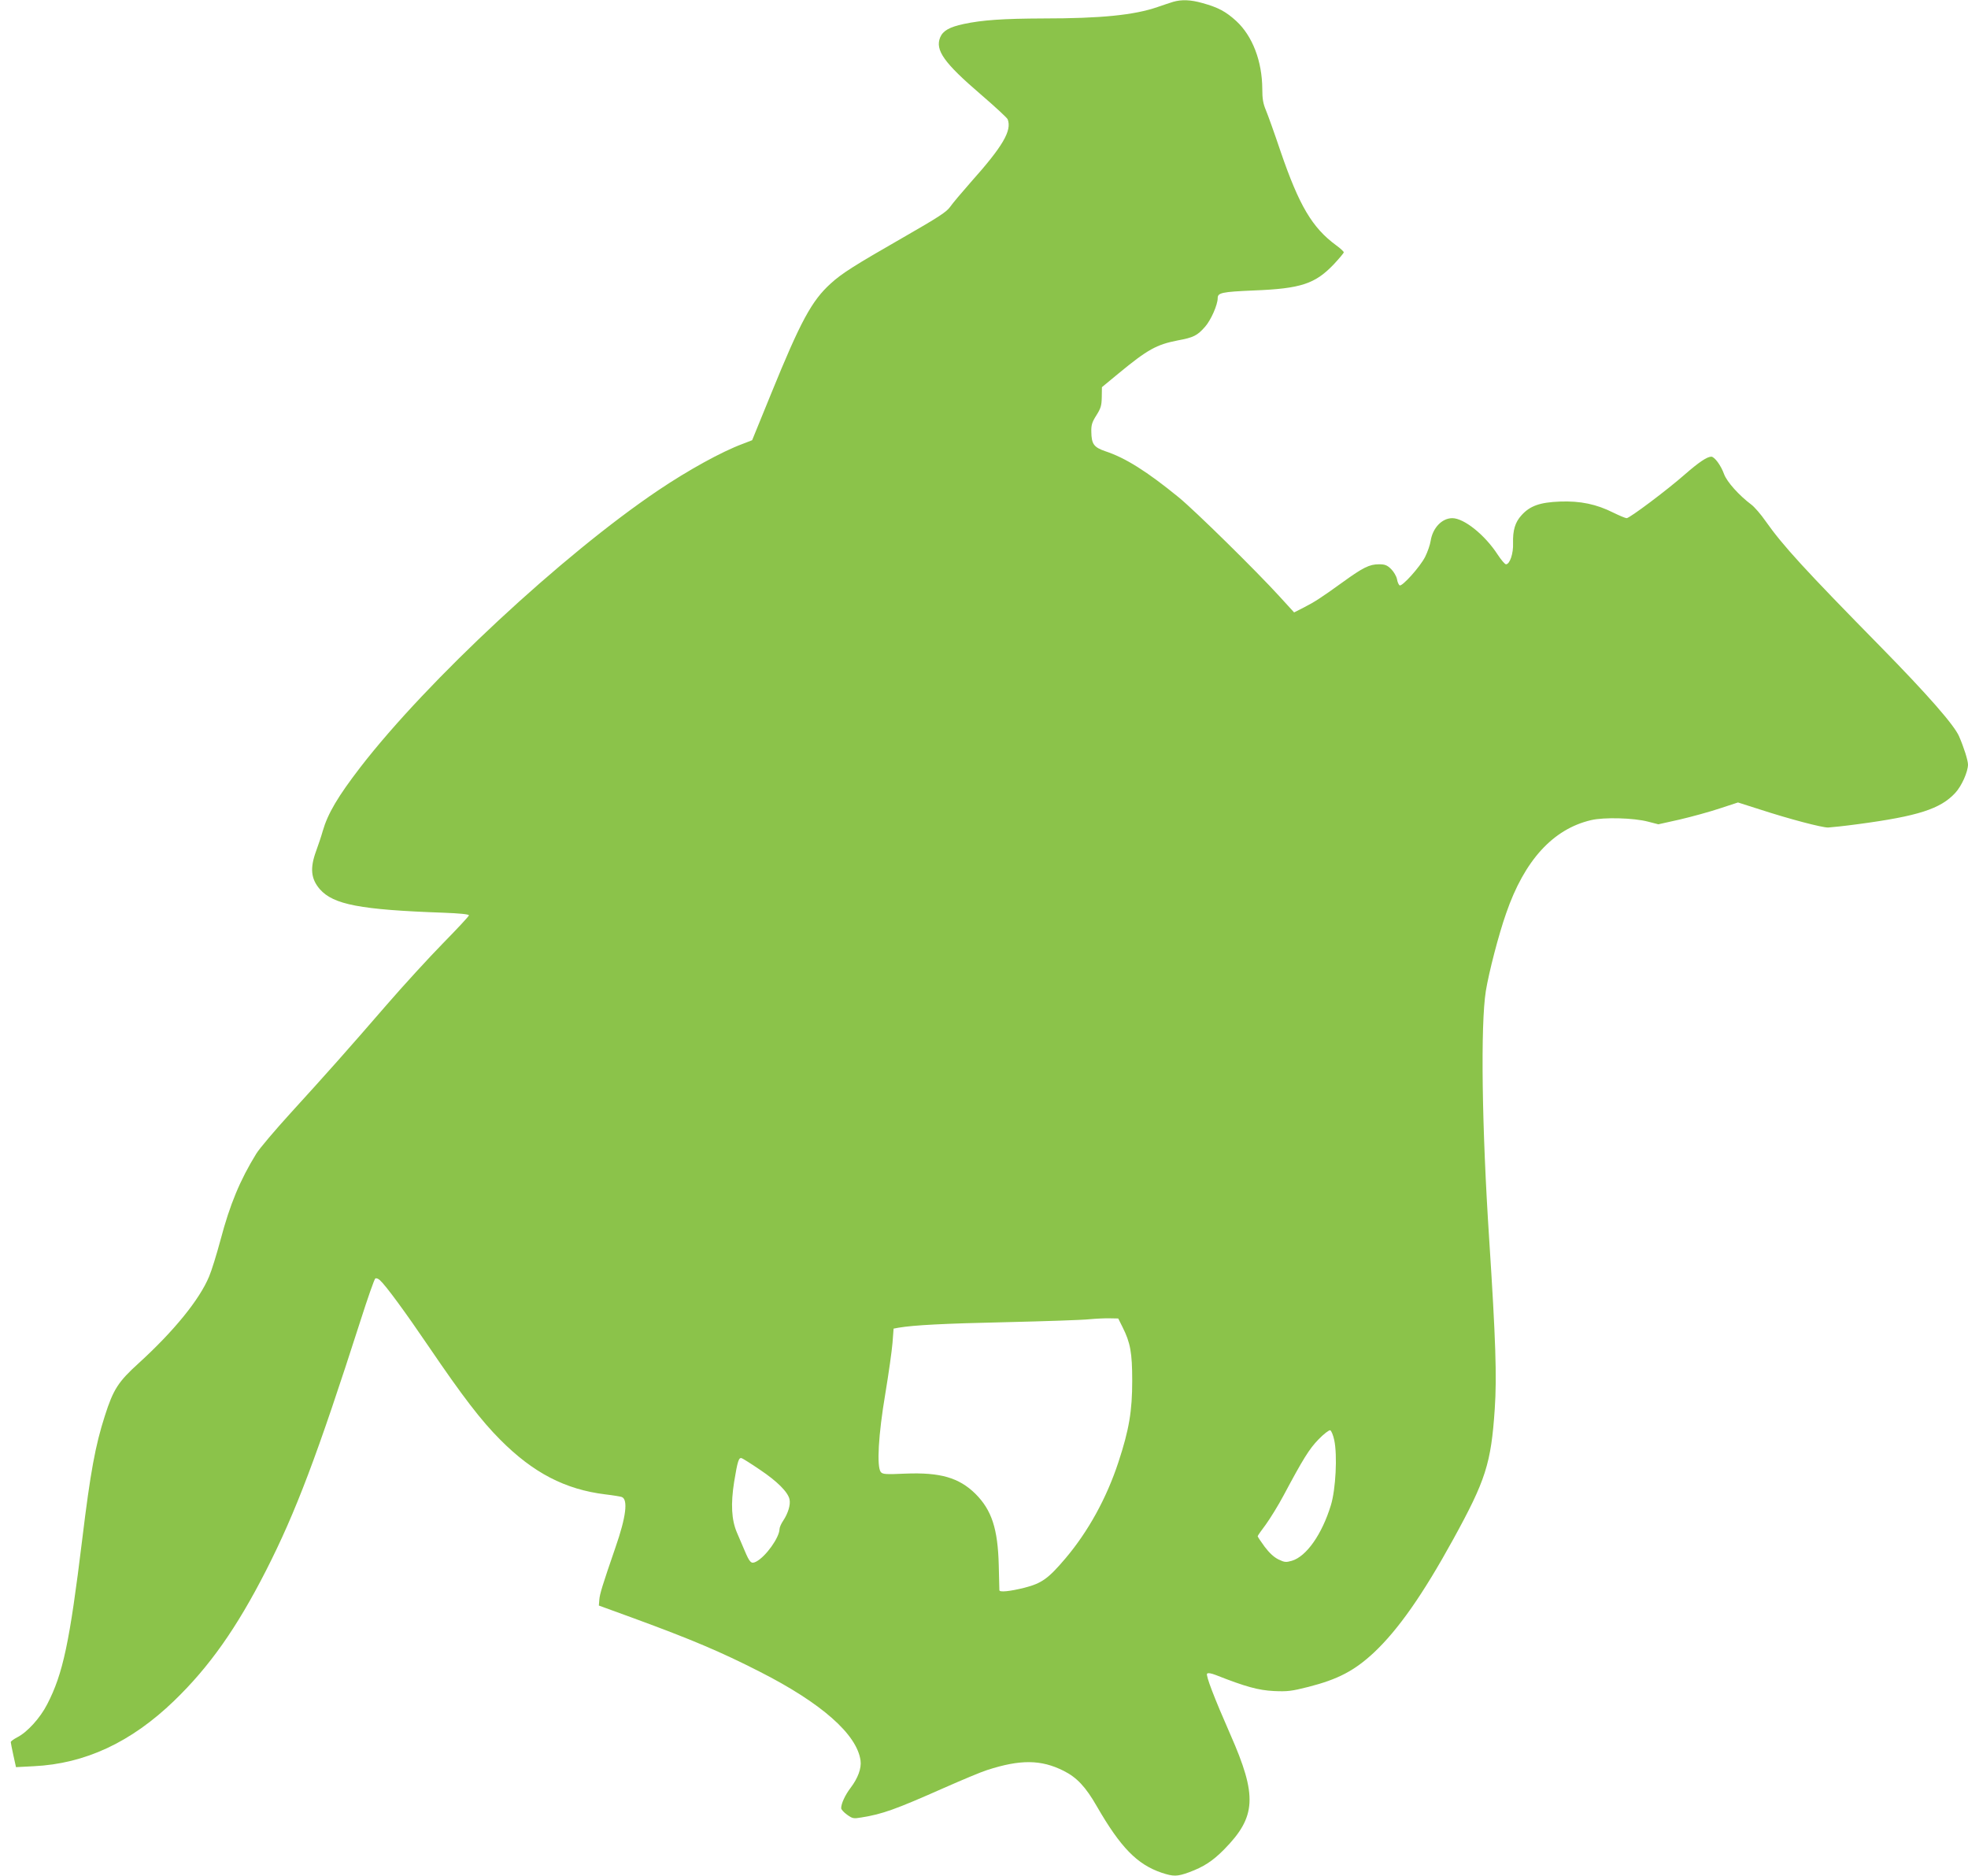
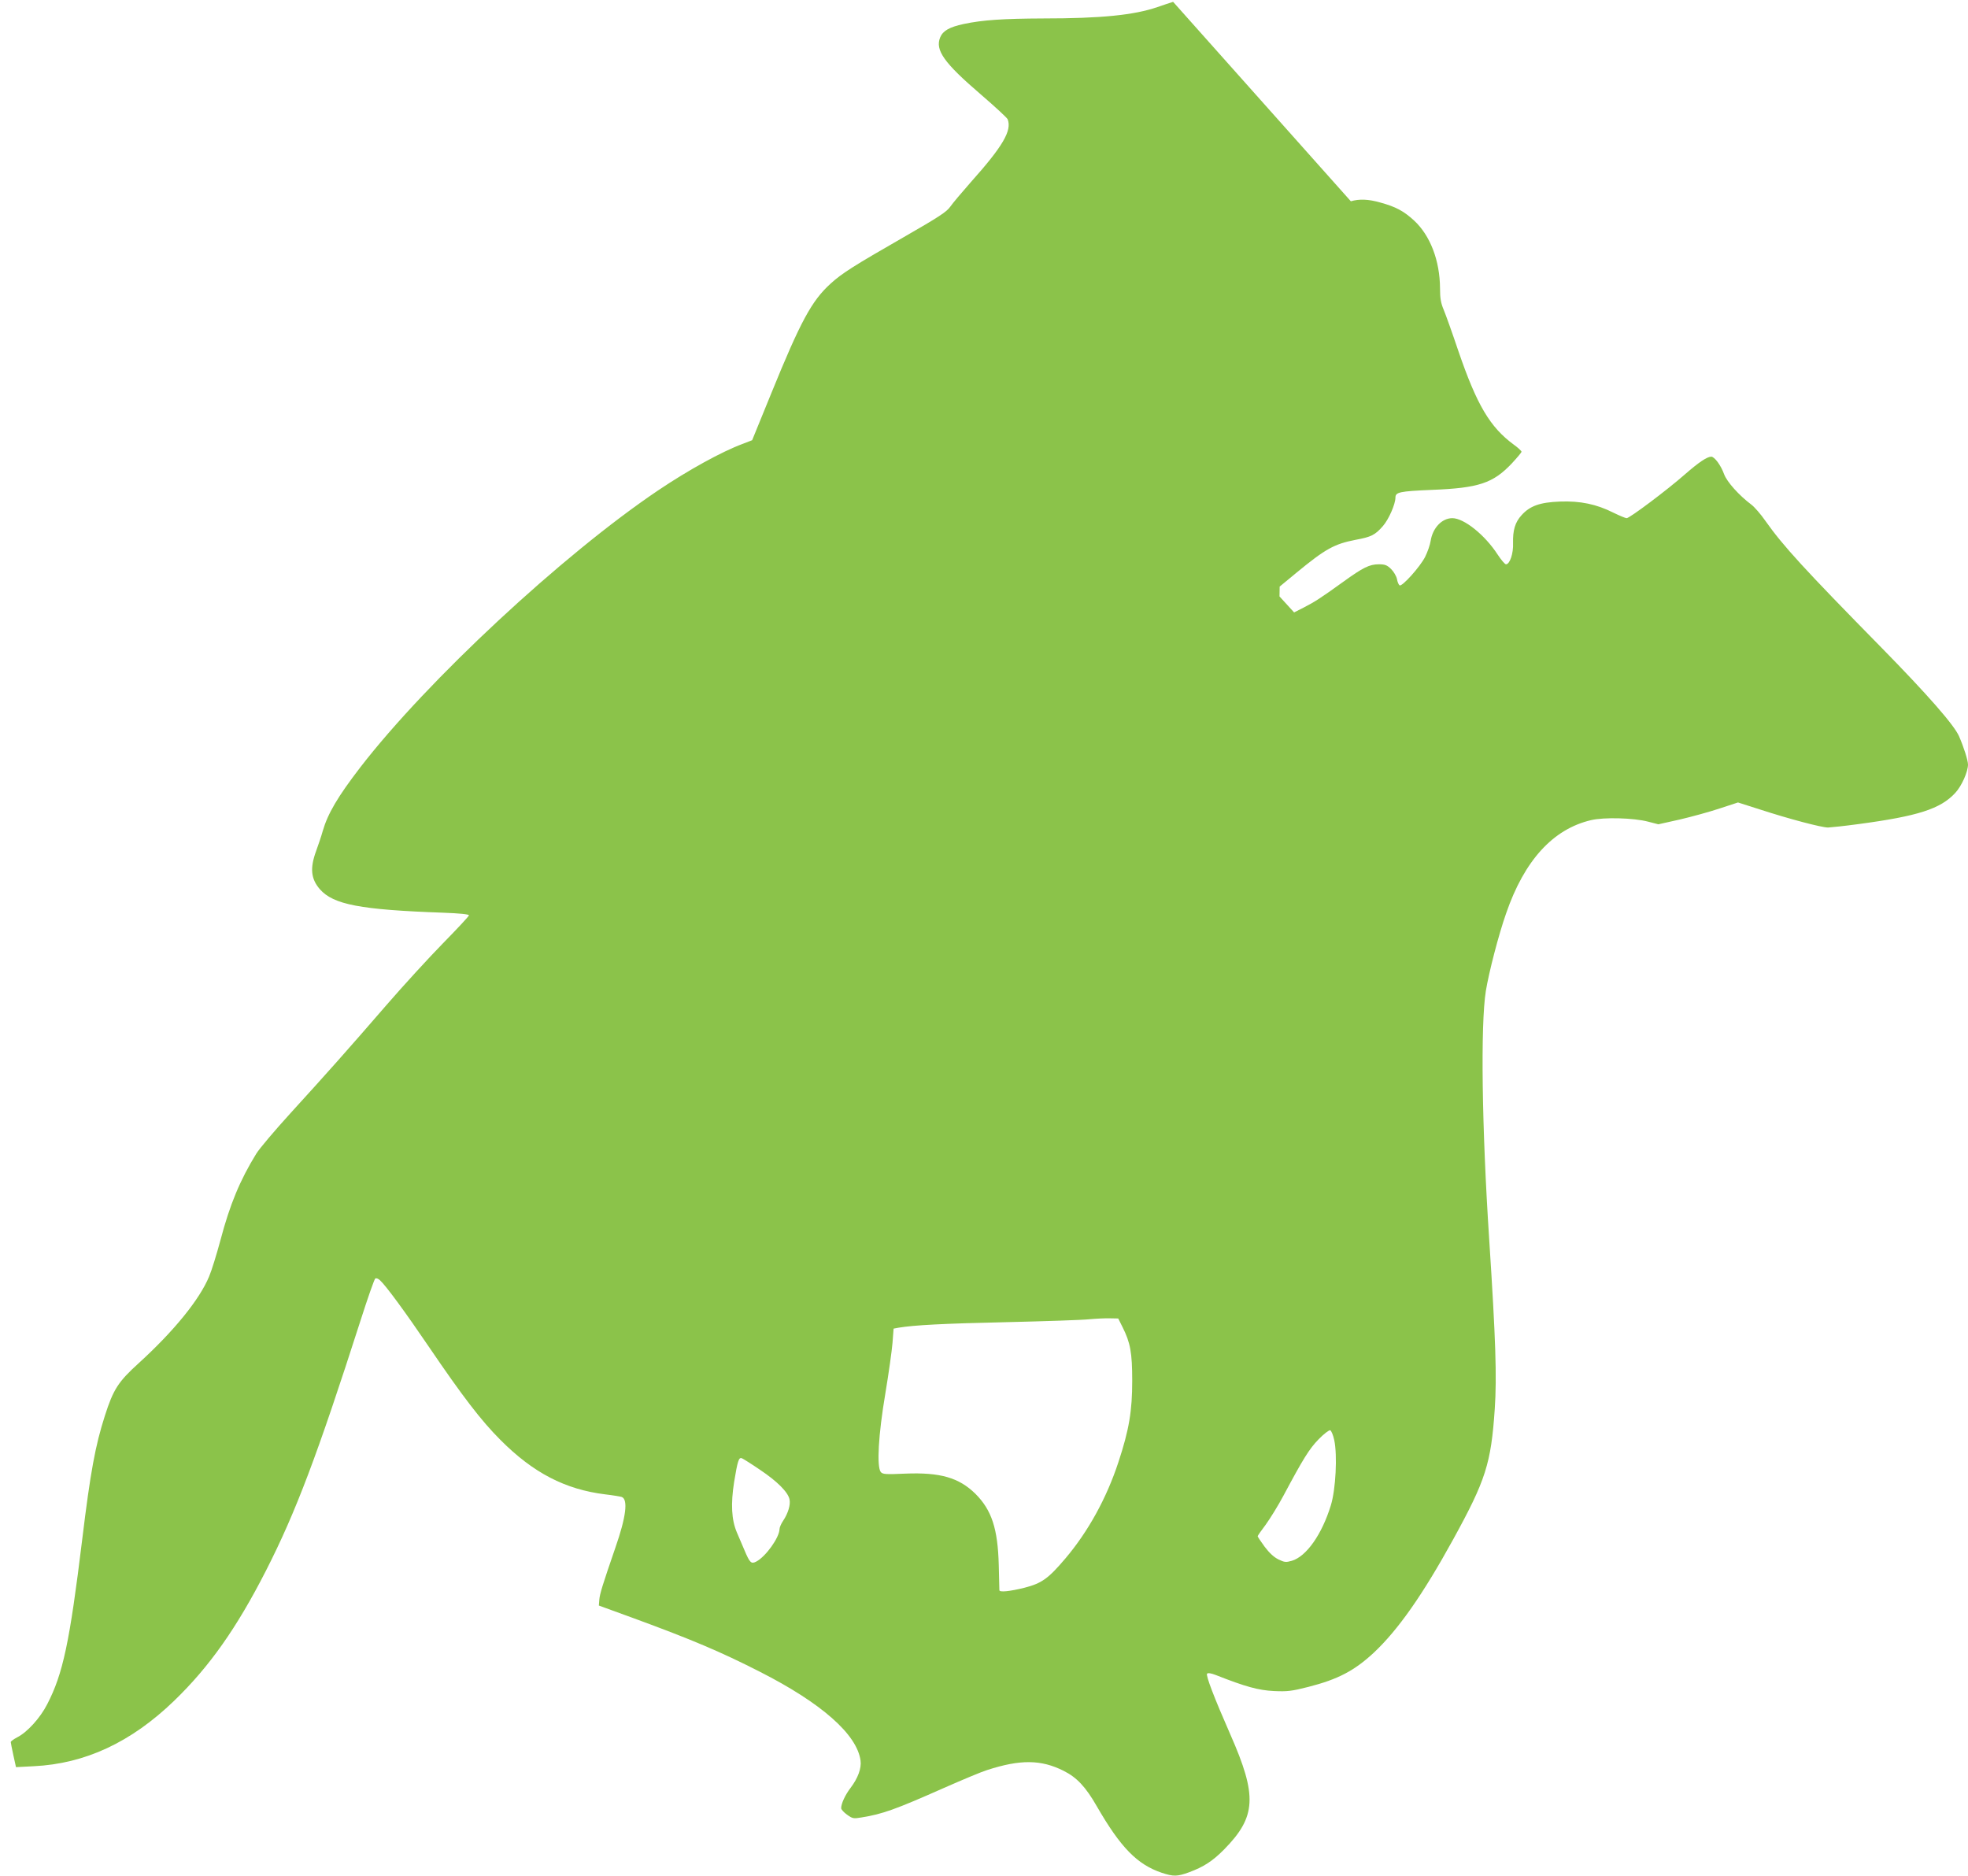
<svg xmlns="http://www.w3.org/2000/svg" version="1.0" width="1280pt" height="1220pt" viewBox="0 0 1280 1220" preserveAspectRatio="xMidYMid meet">
  <g transform="translate(0,1220) scale(0.1,-0.1)" fill="#8bc34a" stroke="none">
-     <path d="M7630 12188 c-19 -6 -65 -21 -102 -34 -151 -52 -366 -74 -743 -74 -258 -1 -395 -10 -517 -36 -93 -20 -135 -44 -153 -87 -34 -83 25 -166 264 -371 93 -80 172 -153 175 -162 28 -73 -30 -174 -240 -409 -58 -66 -119 -138 -134 -160 -23 -33 -75 -67 -305 -199 -319 -183 -400 -234 -472 -300 -124 -112 -196 -246 -387 -715 l-124 -304 -62 -24 c-135 -50 -353 -170 -549 -302 -622 -419 -1502 -1237 -1938 -1802 -146 -190 -211 -300 -244 -414 -9 -33 -29 -91 -43 -130 -41 -112 -34 -181 25 -249 88 -99 262 -133 802 -152 107 -4 167 -10 167 -17 0 -6 -76 -87 -168 -181 -92 -94 -257 -274 -367 -401 -257 -297 -396 -453 -624 -703 -102 -112 -203 -231 -224 -265 -106 -172 -172 -331 -233 -562 -25 -93 -58 -200 -74 -237 -62 -150 -229 -355 -456 -562 -135 -122 -167 -172 -222 -344 -62 -193 -94 -366 -147 -802 -82 -672 -125 -875 -228 -1074 -46 -90 -130 -182 -195 -215 -23 -12 -42 -26 -42 -31 0 -5 8 -44 17 -86 l17 -77 115 6 c334 16 633 155 913 425 230 222 407 473 598 847 194 381 333 748 615 1627 47 147 90 270 96 273 6 4 19 -1 30 -11 38 -34 167 -210 319 -434 219 -322 339 -479 465 -605 213 -214 421 -322 682 -354 51 -6 99 -14 107 -17 42 -16 28 -130 -41 -328 -85 -247 -102 -302 -105 -340 l-3 -38 225 -82 c379 -139 568 -219 821 -348 402 -204 633 -408 656 -578 7 -50 -17 -115 -65 -178 -35 -46 -61 -102 -61 -132 0 -8 17 -27 38 -42 36 -26 42 -27 95 -18 136 22 218 51 536 192 118 52 244 105 280 116 216 70 351 69 498 -5 86 -43 144 -105 216 -231 154 -267 262 -378 422 -432 76 -25 100 -25 177 3 95 35 154 73 228 148 210 213 218 348 41 749 -105 239 -161 385 -151 395 6 6 26 3 57 -9 195 -77 278 -99 377 -104 88 -4 115 -1 225 27 192 49 299 105 426 223 158 149 317 375 516 737 211 384 246 492 270 848 14 208 6 452 -36 1100 -48 731 -57 1398 -22 1618 20 122 83 366 132 505 119 345 305 548 552 606 84 20 278 15 372 -10 l66 -17 139 31 c77 18 194 50 260 72 l119 39 141 -45 c194 -63 403 -118 445 -118 19 1 107 10 195 22 390 52 536 99 632 203 42 45 83 138 83 185 -1 29 -26 109 -58 183 -32 74 -206 272 -502 574 -505 514 -643 665 -756 825 -31 45 -73 93 -93 108 -80 60 -158 147 -177 197 -21 59 -63 115 -84 115 -28 -1 -79 -35 -171 -115 -117 -103 -360 -285 -379 -285 -8 0 -46 16 -85 35 -111 56 -216 78 -349 73 -131 -5 -195 -28 -250 -89 -42 -46 -57 -98 -55 -181 3 -67 -21 -138 -46 -138 -7 0 -31 28 -54 63 -83 128 -219 237 -295 237 -68 0 -128 -64 -141 -148 -4 -26 -20 -72 -36 -104 -33 -65 -150 -195 -166 -185 -6 4 -14 22 -17 41 -4 19 -21 48 -38 65 -27 26 -40 31 -80 31 -61 0 -103 -21 -233 -115 -147 -106 -185 -130 -255 -166 l-63 -32 -95 104 c-154 169 -550 558 -655 644 -207 169 -347 257 -477 300 -76 26 -91 47 -92 128 -1 43 5 62 33 106 29 46 34 63 35 119 l1 64 109 90 c188 155 246 187 384 214 103 19 127 31 178 89 38 43 82 143 82 186 0 35 26 41 237 50 305 12 397 43 519 171 35 38 64 72 64 77 0 5 -22 26 -50 46 -155 114 -240 257 -361 610 -39 116 -82 236 -95 267 -19 45 -24 76 -24 140 -1 179 -63 343 -169 441 -68 62 -118 89 -220 117 -77 22 -136 24 -191 8z m-329 -8619 c51 -101 63 -167 63 -349 0 -196 -20 -318 -90 -530 -77 -234 -196 -450 -344 -625 -112 -132 -154 -162 -266 -191 -96 -24 -164 -31 -164 -16 0 4 -2 77 -4 162 -6 238 -46 359 -152 465 -107 105 -229 140 -455 131 -129 -6 -148 -4 -160 10 -28 34 -16 243 29 509 22 132 43 282 47 332 l7 92 32 6 c101 17 292 27 701 36 253 6 496 14 540 19 44 4 104 7 134 6 l54 -1 28 -56z m1377 -735 c21 -98 10 -320 -22 -424 -58 -189 -159 -333 -254 -361 -39 -11 -47 -10 -87 9 -30 15 -59 42 -90 83 -25 34 -45 64 -45 68 0 3 24 38 53 76 28 39 81 124 116 190 127 238 166 301 227 364 34 35 68 61 76 59 7 -3 19 -31 26 -64z m-3735 -193 c112 -75 182 -145 192 -192 8 -34 -9 -91 -41 -139 -13 -19 -24 -44 -24 -55 -1 -55 -89 -178 -151 -211 -33 -17 -42 -9 -77 74 -13 31 -36 84 -50 117 -34 81 -40 183 -17 328 22 134 30 161 50 153 8 -3 61 -36 118 -75z" />
+     <path d="M7630 12188 c-19 -6 -65 -21 -102 -34 -151 -52 -366 -74 -743 -74 -258 -1 -395 -10 -517 -36 -93 -20 -135 -44 -153 -87 -34 -83 25 -166 264 -371 93 -80 172 -153 175 -162 28 -73 -30 -174 -240 -409 -58 -66 -119 -138 -134 -160 -23 -33 -75 -67 -305 -199 -319 -183 -400 -234 -472 -300 -124 -112 -196 -246 -387 -715 l-124 -304 -62 -24 c-135 -50 -353 -170 -549 -302 -622 -419 -1502 -1237 -1938 -1802 -146 -190 -211 -300 -244 -414 -9 -33 -29 -91 -43 -130 -41 -112 -34 -181 25 -249 88 -99 262 -133 802 -152 107 -4 167 -10 167 -17 0 -6 -76 -87 -168 -181 -92 -94 -257 -274 -367 -401 -257 -297 -396 -453 -624 -703 -102 -112 -203 -231 -224 -265 -106 -172 -172 -331 -233 -562 -25 -93 -58 -200 -74 -237 -62 -150 -229 -355 -456 -562 -135 -122 -167 -172 -222 -344 -62 -193 -94 -366 -147 -802 -82 -672 -125 -875 -228 -1074 -46 -90 -130 -182 -195 -215 -23 -12 -42 -26 -42 -31 0 -5 8 -44 17 -86 l17 -77 115 6 c334 16 633 155 913 425 230 222 407 473 598 847 194 381 333 748 615 1627 47 147 90 270 96 273 6 4 19 -1 30 -11 38 -34 167 -210 319 -434 219 -322 339 -479 465 -605 213 -214 421 -322 682 -354 51 -6 99 -14 107 -17 42 -16 28 -130 -41 -328 -85 -247 -102 -302 -105 -340 l-3 -38 225 -82 c379 -139 568 -219 821 -348 402 -204 633 -408 656 -578 7 -50 -17 -115 -65 -178 -35 -46 -61 -102 -61 -132 0 -8 17 -27 38 -42 36 -26 42 -27 95 -18 136 22 218 51 536 192 118 52 244 105 280 116 216 70 351 69 498 -5 86 -43 144 -105 216 -231 154 -267 262 -378 422 -432 76 -25 100 -25 177 3 95 35 154 73 228 148 210 213 218 348 41 749 -105 239 -161 385 -151 395 6 6 26 3 57 -9 195 -77 278 -99 377 -104 88 -4 115 -1 225 27 192 49 299 105 426 223 158 149 317 375 516 737 211 384 246 492 270 848 14 208 6 452 -36 1100 -48 731 -57 1398 -22 1618 20 122 83 366 132 505 119 345 305 548 552 606 84 20 278 15 372 -10 l66 -17 139 31 c77 18 194 50 260 72 l119 39 141 -45 c194 -63 403 -118 445 -118 19 1 107 10 195 22 390 52 536 99 632 203 42 45 83 138 83 185 -1 29 -26 109 -58 183 -32 74 -206 272 -502 574 -505 514 -643 665 -756 825 -31 45 -73 93 -93 108 -80 60 -158 147 -177 197 -21 59 -63 115 -84 115 -28 -1 -79 -35 -171 -115 -117 -103 -360 -285 -379 -285 -8 0 -46 16 -85 35 -111 56 -216 78 -349 73 -131 -5 -195 -28 -250 -89 -42 -46 -57 -98 -55 -181 3 -67 -21 -138 -46 -138 -7 0 -31 28 -54 63 -83 128 -219 237 -295 237 -68 0 -128 -64 -141 -148 -4 -26 -20 -72 -36 -104 -33 -65 -150 -195 -166 -185 -6 4 -14 22 -17 41 -4 19 -21 48 -38 65 -27 26 -40 31 -80 31 -61 0 -103 -21 -233 -115 -147 -106 -185 -130 -255 -166 l-63 -32 -95 104 l1 64 109 90 c188 155 246 187 384 214 103 19 127 31 178 89 38 43 82 143 82 186 0 35 26 41 237 50 305 12 397 43 519 171 35 38 64 72 64 77 0 5 -22 26 -50 46 -155 114 -240 257 -361 610 -39 116 -82 236 -95 267 -19 45 -24 76 -24 140 -1 179 -63 343 -169 441 -68 62 -118 89 -220 117 -77 22 -136 24 -191 8z m-329 -8619 c51 -101 63 -167 63 -349 0 -196 -20 -318 -90 -530 -77 -234 -196 -450 -344 -625 -112 -132 -154 -162 -266 -191 -96 -24 -164 -31 -164 -16 0 4 -2 77 -4 162 -6 238 -46 359 -152 465 -107 105 -229 140 -455 131 -129 -6 -148 -4 -160 10 -28 34 -16 243 29 509 22 132 43 282 47 332 l7 92 32 6 c101 17 292 27 701 36 253 6 496 14 540 19 44 4 104 7 134 6 l54 -1 28 -56z m1377 -735 c21 -98 10 -320 -22 -424 -58 -189 -159 -333 -254 -361 -39 -11 -47 -10 -87 9 -30 15 -59 42 -90 83 -25 34 -45 64 -45 68 0 3 24 38 53 76 28 39 81 124 116 190 127 238 166 301 227 364 34 35 68 61 76 59 7 -3 19 -31 26 -64z m-3735 -193 c112 -75 182 -145 192 -192 8 -34 -9 -91 -41 -139 -13 -19 -24 -44 -24 -55 -1 -55 -89 -178 -151 -211 -33 -17 -42 -9 -77 74 -13 31 -36 84 -50 117 -34 81 -40 183 -17 328 22 134 30 161 50 153 8 -3 61 -36 118 -75z" />
  </g>
</svg>